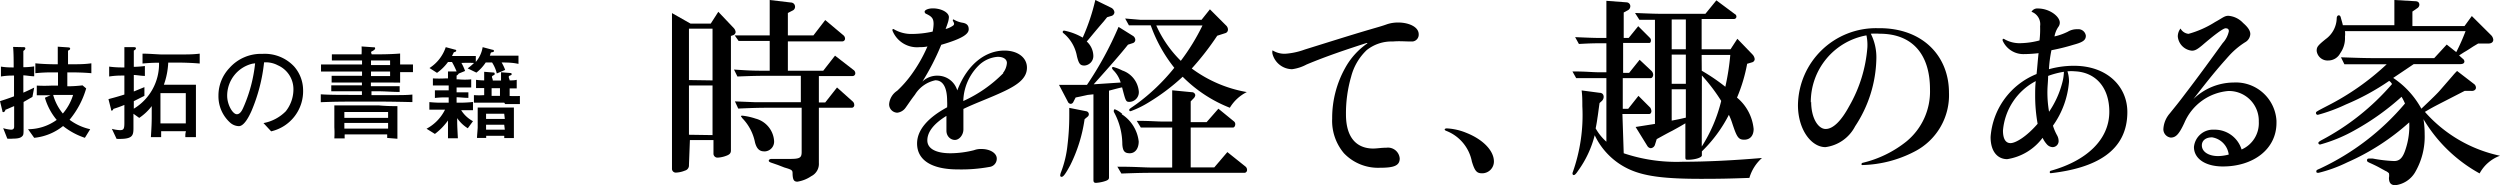
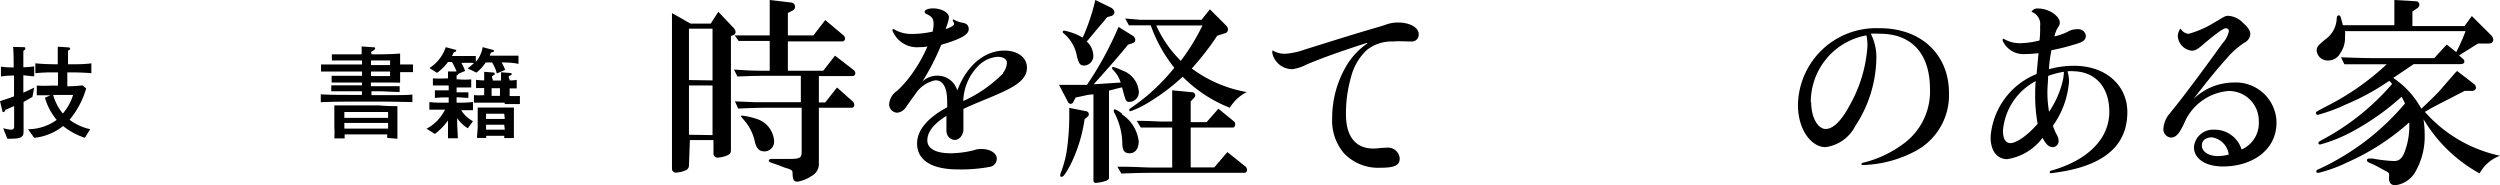
<svg xmlns="http://www.w3.org/2000/svg" viewBox="0 0 212.06 15.71">
  <path d="M58.44,14a.45.45,0,0,1-.34.47,2.21,2.21,0,0,1-.76.17A.32.32,0,0,1,57,14.3V1.11L58.57,2h1.72l.64-1,1.31,1.38a.6.6,0,0,1,.16.34.32.32,0,0,1-.17.25L62,3.05v9.71c0,.22-.1.34-.36.44a2.41,2.41,0,0,1-.75.17.34.34,0,0,1-.37-.31,0,0,0,0,1,0-.05V11.88h-2Zm2-7.18V2.43h-2V6.79Zm0,4.64V7.25h-2v4.18ZM62.26,5.9C63.74,6,64,6,65.29,6V3.47h-.74c-.47,0-.89,0-1.9,0L62.32,3C63.44,3,63.55,3,64.56,3h.73V0l1.77.21c.24,0,.38.17.38.37a.35.35,0,0,1-.22.32l-.39.2V3H69l1-1.3L71.55,3a.38.38,0,0,1,.13.29.23.23,0,0,1-.22.22H66.83V6h3l1-1.28,1.55,1.2a.35.35,0,0,1,.17.3.23.23,0,0,1-.22.23H69.46V8.69H70l1-1.27,1.31,1.17a.38.38,0,0,1,.15.3.22.22,0,0,1-.2.25H69.46v4.68a1.16,1.16,0,0,1-.64,1.12,2.87,2.87,0,0,1-1.18.47c-.29,0-.39-.15-.41-.64,0-.32,0-.36-.69-.56L66,14l-.49-.17c-.22-.07-.3-.12-.3-.2s.1-.15.23-.15H67c.86,0,1-.1,1-.6V9.14H65.25c-.57,0-1.11,0-2.63.07l-.28-.61,1.73.07h3.86V6.43H65.18c-.64,0-1.2,0-2.63.06Zm1.83,4.16a2.1,2.1,0,0,1,1.57,1.87.83.83,0,0,1-.75.91h-.09c-.4,0-.64-.23-.78-.77A4.07,4.07,0,0,0,62.94,10c0-.05-.08-.08-.08-.12s0-.07.1-.07A5.36,5.36,0,0,1,64.09,10.06Z" />
  <path d="M78,4a2.24,2.24,0,0,1-2.3-1.41c0-.08,0-.18.14-.1a2.91,2.91,0,0,0,1.55.39,8.25,8.25,0,0,0,1.72-.2,3.5,3.5,0,0,0,.08-.64c0-.46-.13-.64-.66-.88A.21.21,0,0,1,78.43,1c0-.16.32-.29.7-.29.7,0,1.36.34,1.36.75a1.87,1.87,0,0,1-.07.4c-.06.19-.11.34-.21.6a1.83,1.83,0,0,0,.62-.28.2.2,0,0,0,.1-.16.51.51,0,0,0-.1-.24.19.19,0,0,1,0-.1s0-.07.11,0a2.18,2.18,0,0,0,.66.24c.34.05.57.18.57.56s-.44.77-2.33,1.32a20.4,20.4,0,0,1-1.6,3.12,1.81,1.81,0,0,1,1.32-.5A1.74,1.74,0,0,1,81.2,7.67c.89-2.32,2.47-3.38,4-3.38,1.11,0,1.91.58,1.91,1.45s-.73,1.43-1.93,2-2.43,1-3.46,1.5c0,.61,0,1.24,0,1.73s-.36.9-.72.9-.72-.3-.72-.79c0-.31,0-.79,0-1.25-1.1.68-1.62,1.38-1.62,2.08S79.39,13,80.62,13a8.35,8.35,0,0,0,2-.26,1.61,1.61,0,0,1,.65-.1c.71,0,1.28.35,1.28.81a.7.7,0,0,1-.62.71,13.34,13.34,0,0,1-2.68.21c-2.23,0-3.46-.79-3.46-2.2,0-1.1.85-2.15,2.55-3.07a4.61,4.61,0,0,0,0-.52c0-1.23-.39-1.77-1-1.77a2.67,2.67,0,0,0-1.73,1.22c-.37.48-.55.77-.79,1.1a1,1,0,0,1-.71.43.71.71,0,0,1-.69-.73v0a1.5,1.5,0,0,1,.68-1.13,9.35,9.35,0,0,0,1.18-1.33,12.43,12.43,0,0,0,1.39-2.43C78.41,4,78.14,4,78,4Zm7.07,2.2a1.54,1.54,0,0,0,.34-.86c0-.29-.26-.52-.78-.52A2.56,2.56,0,0,0,83,5.57a4.4,4.4,0,0,0-1.29,3,11.31,11.31,0,0,0,3.4-2.37Z" />
  <path d="M92.27,8.05l-.64.14-.39.08-.2.39a.26.26,0,0,1-.22.15.3.3,0,0,1-.25-.2L89.83,7.2c.79,0,.81,0,2.37,0a28.94,28.94,0,0,0,2.68-4.92l1.2.75a.42.42,0,0,1,.22.34.29.29,0,0,1-.22.29l-.4.13c-.6.76-1.44,1.72-2.91,3.36L95.06,7a2.46,2.46,0,0,0-.64-1.06.59.59,0,0,1-.1-.17.11.11,0,0,1,.1-.09,3.7,3.7,0,0,1,.78.3,2.07,2.07,0,0,1,1.4,1.79.82.82,0,0,1-.76.87h0c-.34,0-.34,0-.66-1.23-.29.06-.66.16-1.11.28v7.37c0,.17-.12.25-.49.35a3.11,3.11,0,0,1-.61.1c-.17,0-.22-.07-.22-.25V8ZM92,10.11A12.82,12.82,0,0,1,90.79,14c-.4.74-.59,1-.74,1a.11.11,0,0,1-.12-.1.91.91,0,0,1,.06-.27,8.91,8.91,0,0,0,.56-2.33,20.47,20.47,0,0,0,.15-2.47c0-.12,0-.37,0-.68l1.46.29a.26.26,0,0,1,.2.25.27.27,0,0,1-.12.22Zm1.62-8.29c-.34.39-.66.77-1,1.18-.15.18-.3.37-.44.52a1.68,1.68,0,0,1,.56,1.18.81.81,0,0,1-.75.86h0c-.37,0-.48-.15-.64-.79a3.27,3.27,0,0,0-1.2-2s0-.06,0-.09,0-.08.14-.08a5.12,5.12,0,0,1,1.55.59A17.39,17.39,0,0,0,92.91,0l1.33.65a.49.49,0,0,1,.29.39.34.34,0,0,1-.22.3l-.4.12Zm1.53,7.87A3.16,3.16,0,0,1,96.59,12c0,.6-.3,1-.76,1s-.59-.22-.63-.75a5.71,5.71,0,0,0-.72-2.76.56.56,0,0,1,0-.12.1.1,0,0,1,.08-.1h0a2,2,0,0,1,.63.39Zm-.37,4.45c1.6,0,2.22.07,2.93.07h1.72V10.82h-.76c-.54,0-.93,0-1.9,0l-.35-.57c1.2,0,1.67.06,2.26.06h.75V7.66l1.66.16a.29.29,0,0,1,.3.25.48.48,0,0,1-.17.3L101,8.6v1.76h1.35l1-1.14,1.31,1.07a.3.3,0,0,1,.12.24c0,.15-.08.29-.2.29H101V14.2h2l1.11-1.3,1.54,1.23a.37.37,0,0,1,.13.27.24.24,0,0,1-.2.26H97.74c-.54,0-1,0-2.62.06ZM96.74,1.68c.42,0,.77,0,1,0h4.18l.71-.89L104,2.16a.48.48,0,0,1,.16.35.31.31,0,0,1-.19.29l-.72.23a23.24,23.24,0,0,1-2.16,2.78,11,11,0,0,0,4.67,2,3.49,3.49,0,0,0-1.44,1.33,11.58,11.58,0,0,1-4-2.63,17.6,17.6,0,0,1-2.86,2.16,8.25,8.25,0,0,1-1.55.76c-.07,0-.12,0-.12-.1s0-.07.62-.51a16.92,16.92,0,0,0,3.2-3.07,12.38,12.38,0,0,1-2-3.6c-.77,0-.93,0-1.85,0l-.32-.58Zm1.34.48a9.81,9.81,0,0,0,2.08,3A17.86,17.86,0,0,0,102,2.16Z" />
  <path d="M115.94,3.64c-1.7.55-3.36,1.1-5.11,1.83a3.56,3.56,0,0,1-1.23.4,1.74,1.74,0,0,1-1.66-1.29.65.65,0,0,1,0-.31,1.92,1.92,0,0,0,1.07.29,6,6,0,0,0,1.67-.36c1.81-.56,3.88-1.22,5.63-1.73.47-.14.93-.26,1.36-.42a3,3,0,0,1,.95-.14c.78,0,1.72.32,1.72,1a.58.58,0,0,1-.52.61h-.13c-.5,0-1-.05-1.54,0a3.38,3.38,0,0,0-2.22.73,4.73,4.73,0,0,0-1.32,2.25,11.19,11.19,0,0,0-.44,3.2c0,2,.92,2.88,2.28,2.9.36,0,.7-.07,1.15-.07a1,1,0,0,1,1.13.91c0,.63-.52.79-1.68.79A4,4,0,0,1,114,13a4.25,4.25,0,0,1-1-2.94,8.7,8.7,0,0,1,1.1-4.29,6.08,6.08,0,0,1,1.9-2.1Z" />
-   <path d="M124.36,11.26c1.45.57,2.36,1.53,2.36,2.44a1,1,0,0,1-1,1h0c-.45,0-.62-.18-.87-1a3.5,3.5,0,0,0-2.23-2.62s-.08-.07-.08-.1.06-.09.18-.09A5,5,0,0,1,124.36,11.26Z" />
-   <path d="M137.73,13a14,14,0,0,0,5,.72c1.9,0,4.16-.1,6.73-.32a3.61,3.61,0,0,0-1.07,1.69c-1.65.06-2.54.08-4.11.08-3.57,0-5.27-.29-6.64-1.1a6,6,0,0,1-2.37-2.6,8.81,8.81,0,0,1-1.4,3c-.2.3-.29.38-.39.38a.12.12,0,0,1-.09-.09.3.3,0,0,1,0-.1A14.49,14.49,0,0,0,134.22,9c0-.45,0-.89-.06-1.33l1.51.2c.24,0,.36.15.36.35a.49.49,0,0,1-.15.34l-.2.18c-.09.63-.12.9-.16,1.15s-.06.46-.17,1a4.35,4.35,0,0,0,.91,1.13V6.63h-.62c-.51,0-.91,0-1.94,0l-.32-.57c1.2,0,1.67.07,2.26.07h.62V3.67h-.4c-.47,0-.89,0-1.93.06l-.32-.58c1.18.05,1.65.07,2.25.07h.4V.07L138,.2a.33.33,0,0,1,.29.32.39.39,0,0,1-.19.34l-.37.2V3.22h.42l.81-1,1,1a.3.3,0,0,1,.08.2c0,.12-.05.22-.12.22h-2.24V6.18h.51l.89-1.11,1,.94a.48.48,0,0,1,.15.32c0,.17-.1.3-.22.3h-2.36v2.6h.46l.87-1.1,1,1a.63.63,0,0,1,.1.29c0,.14-.08.25-.19.25h-2.27Zm9.64-9.71,1.31,1.36a.69.69,0,0,1,.16.36.29.29,0,0,1-.2.27l-.44.13a13.57,13.57,0,0,1-.86,2.87,3.94,3.94,0,0,1,1.41,2.66c0,.57-.3.91-.8.91s-.63-.24-1-1.35a5.45,5.45,0,0,0-.3-.76,11.81,11.81,0,0,1-2.29,3.1v.34c0,.19-.59.37-1.18.37-.17,0-.22,0-.22-.22V10.46c-.34.2-.45.27-1.11.63-.49.25-.57.3-1.32.71l-.15.48a.41.41,0,0,1-.35.29.38.38,0,0,1-.29-.18l-1-1.62,1.64-.26V1.68c-.61,0-.71,0-1.32,0l-.37-.58c1.4.06,1.82.07,2.26.07h3.71l.93-1.14,1.56,1.16a.24.24,0,0,1,.14.22.2.2,0,0,1-.2.2h-2.75V4.18h2.45ZM143,4.18V1.65h-1.2V4.18Zm0,2.93V4.63h-1.2V7.11Zm-1.2,3.12c.54-.1.63-.12,1.2-.25V7.57h-1.2ZM144.35,6a16.11,16.11,0,0,1,2,1.36,20.48,20.48,0,0,0,.42-2.7h-2.43Zm0,6.43A12.8,12.8,0,0,0,146,8.56a15,15,0,0,0-1.64-2.16Z" />
  <path d="M159.16,5a10.74,10.74,0,0,1-1.8,5.71,3.31,3.31,0,0,1-2.52,1.77c-1.2,0-2.33-1.49-2.33-3.56a6.62,6.62,0,0,1,6.72-6.53h.19c3.7,0,5.9,2.39,5.9,5.47a5.37,5.37,0,0,1-2.93,5A10.1,10.1,0,0,1,158,14c-.07,0-.1,0-.1-.08a.12.12,0,0,1,.1-.11A9.43,9.43,0,0,0,161.71,12a5.48,5.48,0,0,0,2-4.42c0-3-1.52-4.72-4.27-4.72a6.26,6.26,0,0,0-.75,0A4.45,4.45,0,0,1,159.16,5Zm-5.53,3.63c0,1.4.6,2.31,1.23,2.31s1.32-.68,2-1.94a11.77,11.77,0,0,0,1.54-5,4,4,0,0,0-.08-1,5.74,5.74,0,0,0-4.72,5.7Z" />
  <path d="M173.05,2.22A1.12,1.12,0,0,0,172.32,1a.56.56,0,0,1,.54-.28c1,0,1.86.68,1.86,1.2a.59.59,0,0,1-.13.37,2.07,2.07,0,0,0-.32.8,5.07,5.07,0,0,0,1.13-.4,1.48,1.48,0,0,1,.82-.21.64.64,0,0,1,.71.55c0,.4-.29.56-1.06.77a17.41,17.41,0,0,1-1.86.46,10.91,10.91,0,0,0-.21,1.61,7.92,7.92,0,0,1,2.12-.29c2.83,0,4.53,1.77,4.53,3.92,0,3.33-2.69,4.75-6.48,5.19-.06,0-.1,0-.1-.1a.12.12,0,0,1,.1-.11c3-.84,4.95-2.62,4.95-5,0-2.09-1.18-3.35-2.91-3.43a3.42,3.42,0,0,0-.64,0,2.73,2.73,0,0,1,.13.9,7.41,7.41,0,0,1-1.36,3.71,4.22,4.22,0,0,0,.35.82,1,1,0,0,1,.13.5.51.51,0,0,1-.52.5h0a.68.68,0,0,1-.45-.21,2.27,2.27,0,0,1-.39-.58,4.63,4.63,0,0,1-3,1.81c-.74,0-1.41-.55-1.41-1.88a6.24,6.24,0,0,1,3.9-5.34c.07-.64.1-1.16.17-1.77a11.66,11.66,0,0,1-1.31.08,1.92,1.92,0,0,1-1.74-1.15c0-.12,0-.18.13-.13a2.57,2.57,0,0,0,1.46.35A6.72,6.72,0,0,0,173,3.43,8.11,8.11,0,0,0,173.05,2.22Zm-3.15,8.85c0,.7.22,1.07.64,1.07s1.33-.52,2.3-1.64a13.36,13.36,0,0,1-.21-2.36c0-.39,0-.81.05-1.26a5.23,5.23,0,0,0-2.78,4.19Zm3.77-3.37a9.57,9.57,0,0,0,.14,1.78,7.87,7.87,0,0,0,1.1-2.39,4.17,4.17,0,0,0,.16-1,6.77,6.77,0,0,0-1.34.35c0,.44-.06.88-.06,1.31Z" />
  <path d="M185.64,2.87a8.3,8.3,0,0,0,2.25-1c.63-.34.79-.53,1.13-.53a1.91,1.91,0,0,1,1.25.61c.45.39.61.68.61.94a.85.85,0,0,1-.45.7,6.61,6.61,0,0,0-1.29,1.07c-1.07,1.18-1.81,2.09-3.09,3.75A4.93,4.93,0,0,1,189.46,7a3.45,3.45,0,0,1,3.64,3.24v.18c0,2.26-2,3.7-4.54,3.7-1.51,0-2.46-.67-2.46-1.65A1.62,1.62,0,0,1,187.8,11h.11a2.38,2.38,0,0,1,2.23,1.68,2.43,2.43,0,0,0,1.46-2.36,2.53,2.53,0,0,0-2.44-2.6H189a4.46,4.46,0,0,0-3.71,2.69c-.46,1-.74,1.26-1.16,1.26a.71.71,0,0,1-.62-.78h0a2.2,2.2,0,0,1,.54-1.27c.44-.55.73-.89,1.29-1.64,1.07-1.39,2.24-3,3.2-4.33a2.09,2.09,0,0,0,.52-1c0-.17-.08-.25-.28-.25s-.93.54-2,1.46c-.39.32-.59.44-.85.44a1.33,1.33,0,0,1-1.2-1.2,1.09,1.09,0,0,1,.23-.68A.87.87,0,0,0,185.64,2.87Zm2,8.78c-.55,0-.87.28-.87.68,0,.55.58.91,1.39.91a3.83,3.83,0,0,0,.89-.13,1.69,1.69,0,0,0-1.41-1.46Z" />
  <path d="M207.27,8.63c-.82.42-1.06.55-1.58.86a11.73,11.73,0,0,0,6.37,3.72,3.23,3.23,0,0,0-1.73,1.5,12.59,12.59,0,0,1-4.76-4.6,8,8,0,0,1,.1,1.28,6,6,0,0,1-.84,3.27,2.27,2.27,0,0,1-1.64,1.05c-.38,0-.55-.2-.55-.63a1,1,0,0,0,0-.38.84.84,0,0,0-.29-.2l-.62-.34c-.27-.14-.51-.25-.73-.35s-.22-.14-.22-.22.05-.14.15-.14l.34,0a12.11,12.11,0,0,0,1.8.21c.49,0,.76-.28,1-1.06a6.17,6.17,0,0,0,.29-2.22,19.68,19.68,0,0,1-5.25,3.39,12.05,12.05,0,0,1-2.44.89c-.12,0-.19,0-.19-.12s.06-.13.33-.25A21.1,21.1,0,0,0,204,8.78a4.37,4.37,0,0,0-.29-.57,21.26,21.26,0,0,1-3.91,2.8,12.94,12.94,0,0,1-3,1.25.15.15,0,0,1-.15-.13h0c0-.06.07-.13.25-.23a20.52,20.52,0,0,0,6-4.77.78.78,0,0,0-.24-.27,20.24,20.24,0,0,1-3.67,2,14.14,14.14,0,0,1-2.38.88.15.15,0,0,1-.16-.16c0-.1,0-.1,1-.62a21.71,21.71,0,0,0,5-3.51h-1.05l-1.31,0-1.23,0-.29-.59c1.45.05,2.07.07,2.83.07h5.08l1.06-1.15.81.64a16.61,16.61,0,0,0,.79-1.78H198.91a1.83,1.83,0,0,1,0,.47,2.19,2.19,0,0,1-.4,1.4,1.14,1.14,0,0,1-1,.62.93.93,0,0,1-1-.81c0-.33.07-.44.76-1a2.25,2.25,0,0,0,.94-1.77c0-.15.08-.25.17-.25s.15.07.18.2.14.47.17.64h4.37V0l1.73.1c.27,0,.39.1.39.32a.38.38,0,0,1-.2.29l-.39.27V2.21h4.42l.62-.85L211.32,3a.63.63,0,0,1,.17.37c0,.22-.19.34-.47.32h-.1l-.71,0-.42.25c-.26.17-.51.34-.78.49l-.42.27.3.27a.33.33,0,0,1,.15.23c0,.17-.12.24-.39.24h-3.91L203,6.61a7.39,7.39,0,0,1,2.39,2.61c.94-.89,1.36-1.3,1.6-1.58l1.06-1.22a4.61,4.61,0,0,1,.37-.4l1.43,1.1a.4.4,0,0,1,.17.32c0,.17-.17.29-.39.27h-.08l-.49,0Z" />
  <path d="M2.75,8.22,2,8.65v2.11c0,.63,0,.68-.12.8s-.3.2-.8.2a2.4,2.4,0,0,1-.46,0l-.35-.89A2.9,2.9,0,0,0,.94,11c.26,0,.26-.19.26-.28V9c-.41.17-.52.23-.74.31,0,.05-.07.2-.17.2S.22,9.47.2,9.4L0,8.58c.31-.1.69-.22,1.19-.41V6.41H1a5.72,5.72,0,0,0-.92.08V5.65A5.7,5.7,0,0,0,1,5.72h.16c0-.5,0-1.24-.05-1.74L2,4c.05,0,.15,0,.15.1s-.1.17-.17.22c0,.25,0,1,0,1.38a5.62,5.62,0,0,0,.92-.07v.84c-.31,0-.62-.07-.92-.08V7.86c.43-.19.68-.31.92-.43ZM6.12,6.14H5.71V7.32A10.83,10.83,0,0,0,7,7.24l.31.26a7.34,7.34,0,0,1-1.41,2.66,4.57,4.57,0,0,0,1.75.8l-.45.73a6,6,0,0,1-1.85-1,4.64,4.64,0,0,1-2.45,1l-.52-.73a4.17,4.17,0,0,0,2.43-.79,5.15,5.15,0,0,1-1-1.88l.48-.21c-.49,0-.65,0-1.17,0V7.26a12.32,12.32,0,0,0,1.28,0h.52V6.14H4.57A13.57,13.57,0,0,0,3,6.21V5.37c.54.06,1.32.08,1.56.08h.34c0-.5,0-1,0-1.49l.9.06s.15,0,.15.1-.08.12-.18.18c0,.64,0,.73,0,1.15h.4c.53,0,1,0,1.58-.08v.84C7,6.14,6.18,6.14,6.12,6.14ZM4.74,8.05H4.51a4.26,4.26,0,0,0,.82,1.58A4.37,4.37,0,0,0,6.2,8.05Z" />
-   <path d="M15.27,5.31h-1a6.4,6.4,0,0,1-.37,1.88h1.24c.75,0,1.19,0,1.48,0,0,.57,0,1,0,1.42V10c0,.37,0,1.25,0,1.63h-.9c0-.22,0-.28.05-.5h-2.1c0,.23,0,.3,0,.5h-.87c.05-.8.07-1.19.07-1.74V9a4.4,4.4,0,0,1-1.06,1l-.49-.35v.15c0,.17,0,.92,0,1.08,0,.67-.11.94-1.43.9l-.4-.85a3.11,3.11,0,0,0,.68.11c.3,0,.38-.08.38-.6V8.9a9.39,9.39,0,0,1-.94.34c0,.06-.06.14-.12.14s-.06,0-.08-.15L9.2,8.41c.24-.07.63-.16,1.35-.39V6.41h-.29a6.48,6.48,0,0,0-1,.08V5.65a8.07,8.07,0,0,0,1,.07h.29c0-1,0-1.16,0-1.72l.78,0c.09,0,.2,0,.2.1s-.13.16-.18.19c0,.24,0,.36,0,1.38a8.42,8.42,0,0,0,.94-.07v.84c-.31,0-.63-.07-.94-.08V7.76l.9-.37v.74l-.9.45v.64a4.43,4.43,0,0,0,2.14-3.9,13.26,13.26,0,0,0-1.4.07V4.55c.55,0,1.36.07,1.62.07h1.59c.55,0,1.09,0,1.64-.07v.84C16.2,5.32,15.33,5.31,15.27,5.31Zm.49,2.59H13.61v2.57h2.15Z" />
-   <path d="M23,11.14l-.65-.7a3.58,3.58,0,0,0,1.89-1,3,3,0,0,0,.65-1.9,2.21,2.21,0,0,0-1.32-2,2.18,2.18,0,0,0-1.17-.25,14.37,14.37,0,0,1-1.07,4.13c-.16.35-.59,1.28-1.07,1.28a1.15,1.15,0,0,1-.73-.29,3,3,0,0,1-1-2.3,3.39,3.39,0,0,1,.93-2.34,3.57,3.57,0,0,1,2.8-1.2,3.41,3.41,0,0,1,2.68,1.06,3.06,3.06,0,0,1,.77,2A3.49,3.49,0,0,1,23,11.14ZM21.42,5.4a2.79,2.79,0,0,0-2.15,2.73c0,.75.47,1.56.82,1.56s.52-.51.63-.75a12.52,12.52,0,0,0,.92-3.57Z" />
  <path d="M32.39,8.62H29.75c-.48,0-1.34,0-2.54.05V8c.74.05,1.7.05,2.54.05h.95V7.74H30l-1.9,0V7.24c.35,0,.59,0,1.9,0h.7V7h-.57l-2,0V6.43c.63,0,1.39,0,2,0h.58V6.07h-.94c-.87,0-1.83,0-2.54,0V5.47c.66,0,1.4,0,2.54,0h.94V5.13h-.51c-.24,0-1.73,0-2.05,0V4.61c.53,0,1.49,0,2,0h.52a5.7,5.7,0,0,0,0-.67l1,.07c.11,0,.15,0,.15.1s-.18.2-.29.25,0,.22,0,.25H32c.08,0,1.14,0,1.94-.07,0,.31,0,.62,0,.93l1.09,0v.65l-1.09,0c0,.15,0,.65,0,.89C33.27,7,32.61,7,32,7h-.54v.31H32c.46,0,1.3,0,1.9,0V7.8c-.58,0-1.29-.06-1.9-.06h-.49v.33h.92c1.6,0,2.07,0,2.55-.05v.64C34.05,8.64,33.07,8.62,32.39,8.62Zm.45,3.08a2.53,2.53,0,0,0,0-.3h-3.6a2,2,0,0,0,0,.34h-.88a7.4,7.4,0,0,0,0-.94V9.94c0-.33,0-.65,0-1,.66,0,1,0,1.61,0h2.16A14.67,14.67,0,0,0,33.71,9c0,.33,0,.91,0,1v.85c0,.31,0,.62,0,.92Zm.08-2.2H29.21V10h3.71Zm0,.93H29.21v.48h3.71Zm.17-5.3H31.47v.39h1.62Zm0,.94H31.47v.38h1.62Z" />
  <path d="M42.55,5.3a3.64,3.64,0,0,1,.3.63l-.71.3a3,3,0,0,0-.4-.93H41.2a3.6,3.6,0,0,1-.79.86l-.74-.36a4.69,4.69,0,0,0,.54-.46,10.7,10.7,0,0,0-1.07,0,4.17,4.17,0,0,1,.31.68l-.54.22a.42.42,0,0,1-.18.17v.32h.15a5.65,5.65,0,0,0,1.09,0v.69c-.47,0-.91,0-1.09,0h-.15v.41c.46,0,.84,0,1,0V8.3c-.38,0-.72-.05-1-.05v.46h.16a10.13,10.13,0,0,0,1.23-.06v.7c-.17,0-.53,0-1,0a2.67,2.67,0,0,0,1,.93l-.44.6a3,3,0,0,1-.9-.86c0,.54,0,.6.06,1.71H38c0-.34,0-.55,0-1.51a5.22,5.22,0,0,1-1.11,1.14l-.71-.44A3.68,3.68,0,0,0,37.75,9.3h-.11c-.49,0-1,0-1.22,0V8.66a9.88,9.88,0,0,0,1.22.05h.42V8.26h-.23a7.3,7.3,0,0,0-.94.05V7.66c.39,0,.75,0,.94,0h.23c0-.1,0-.14,0-.41h-.26c-.08,0-.45,0-1.08,0V6.65a9.75,9.75,0,0,0,1.08,0H38c0-.07,0-.4,0-.47V6.06l.73,0a6.55,6.55,0,0,0-.39-.8H38a4.06,4.06,0,0,1-.93.92l-.64-.41A3.36,3.36,0,0,0,37.81,4l.78.21s.11,0,.11.09-.15.12-.2.13l-.16.32h.82l1.2,0v.5A2.5,2.5,0,0,0,40.94,4l.83.22s.13,0,.13.1-.12.1-.21.12-.08.16-.14.28h.93c.4,0,1,0,1.5,0v.7C43.58,5.33,43.2,5.3,42.55,5.3Zm.22,3.41H41.44c-.16,0-.62,0-1.24,0V8.07a6.33,6.33,0,0,0,.87,0V7.47l-.69,0v-.7a5.34,5.34,0,0,0,.69.05c0-.23,0-.33,0-.73l.76.06c.05,0,.13,0,.13.1s0,.08-.16.17,0,.2,0,.41h.7c0-.29,0-.34,0-.7l.76.06s.14,0,.14.08,0,.09-.17.15,0,.29,0,.4c.2,0,.4,0,.6-.05V7.5l-.6,0v.64a8.44,8.44,0,0,0,.87,0v.69c-.56,0-1.08,0-1.25,0Zm0,3a1.15,1.15,0,0,0,0-.19H41.24s0,.16,0,.18h-.78c0-.13.06-.79.06-.88V10c0-.24,0-.63,0-.88.19,0,.65,0,1.06,0h.81c.41,0,.94,0,1.2,0,0,.15,0,.65,0,.79v.88c0,.28,0,.64,0,.92Zm0-2.06H41.23v.44h1.59Zm0,.93H41.23V11h1.59Zm-.36-3.1h-.71v.65h.71Z" />
</svg>